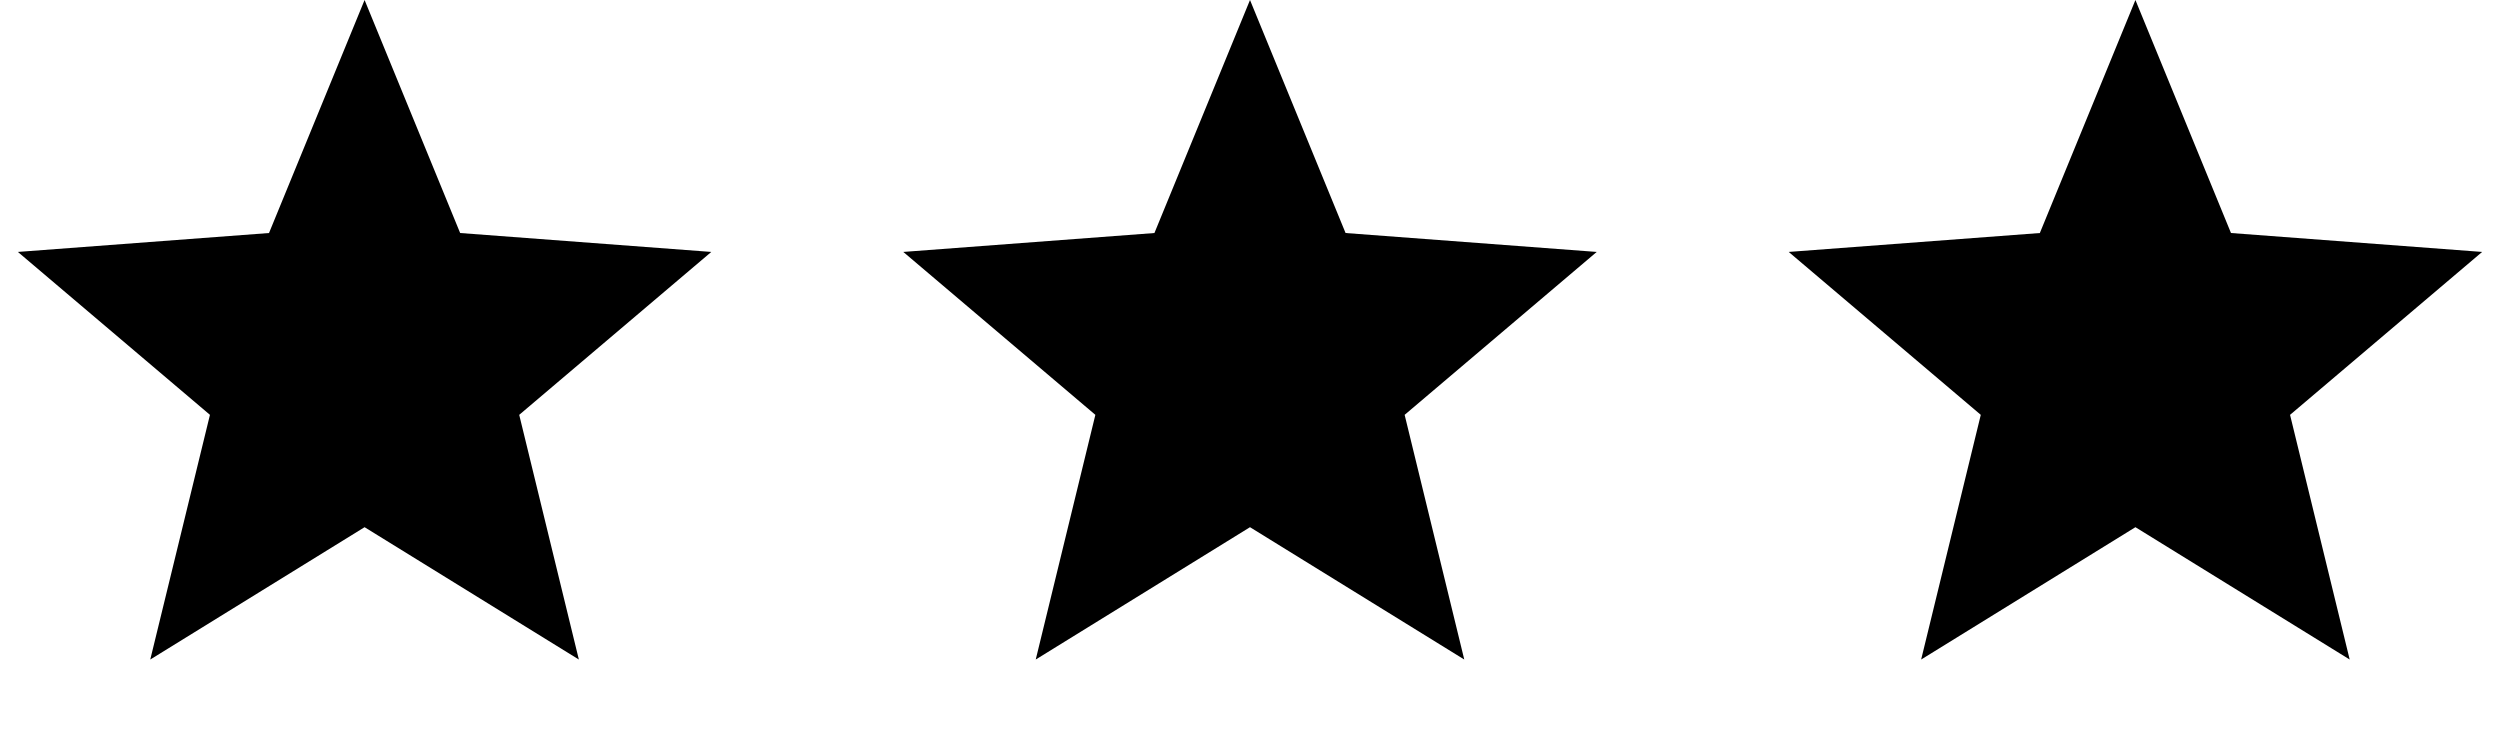
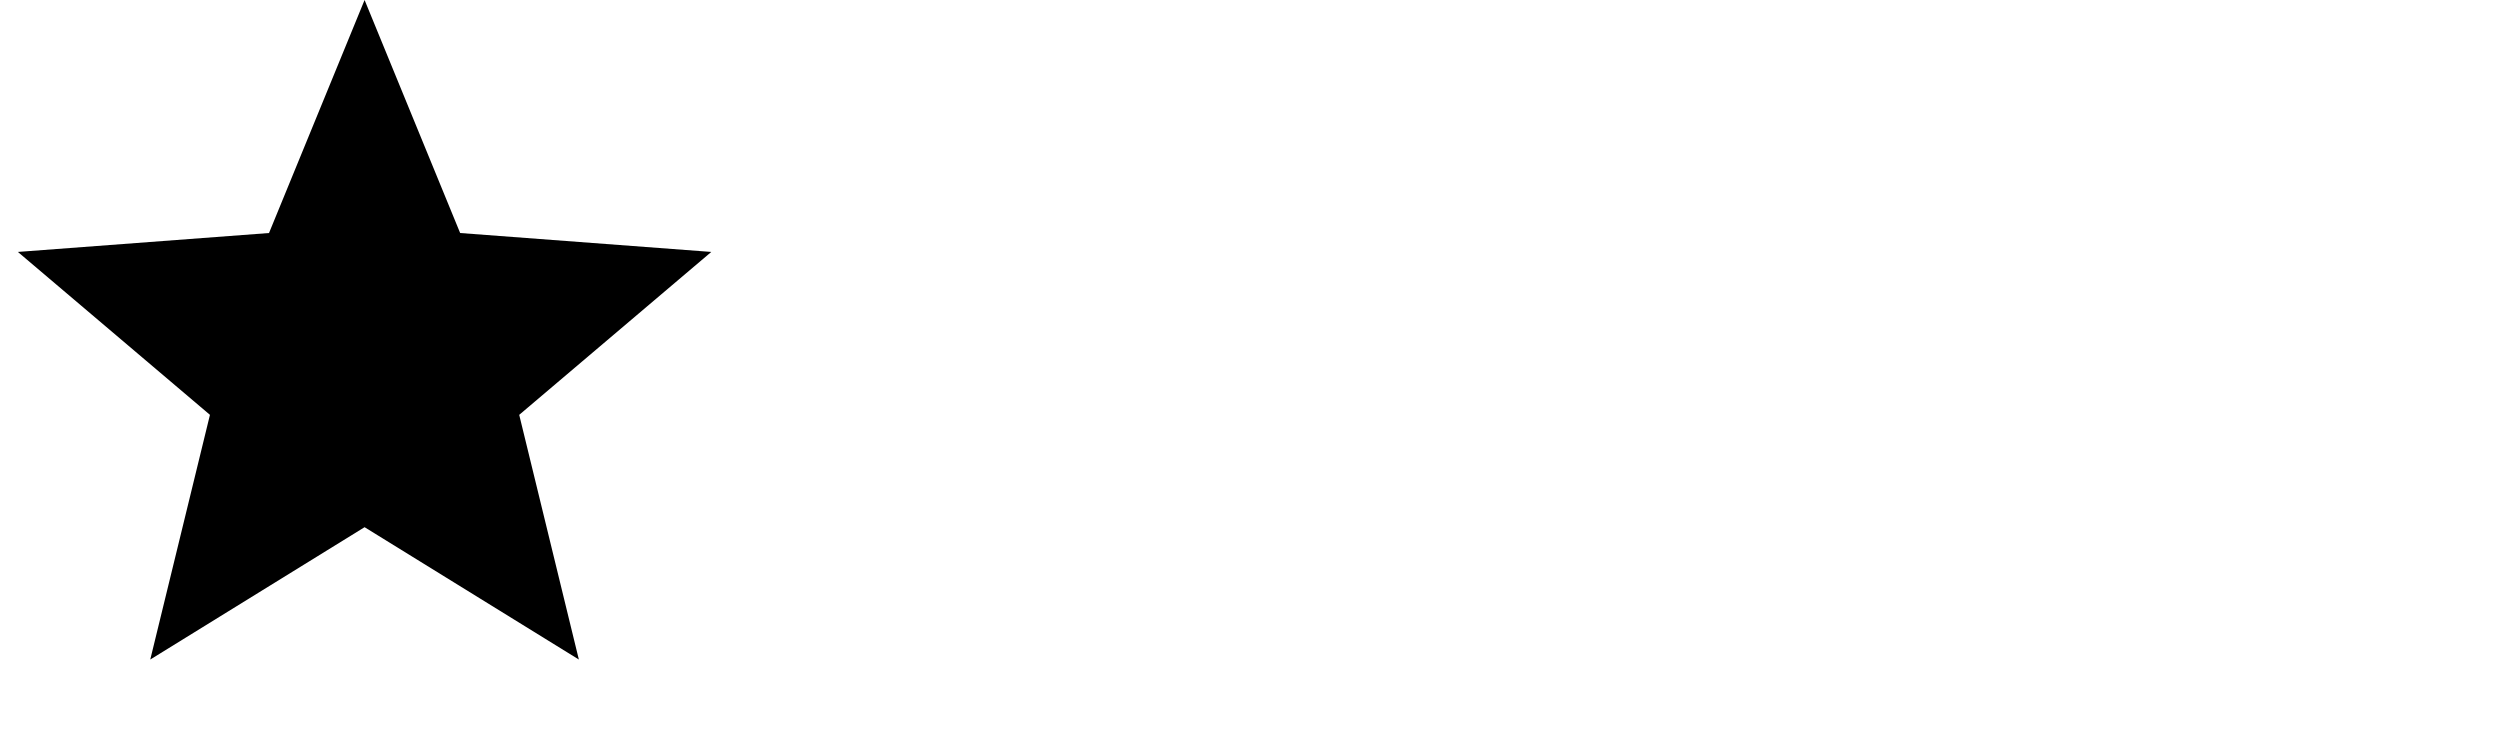
<svg xmlns="http://www.w3.org/2000/svg" fill="none" viewBox="0 0 48 14" height="14" width="48">
  <path fill="black" d="M7 0L8.835 4.474L13.657 4.837L9.969 7.965L11.114 12.663L7 10.122L2.885 12.663L4.031 7.965L0.343 4.837L5.165 4.474L7 0Z" />
-   <path fill="black" d="M24 0L25.835 4.474L30.657 4.837L26.969 7.965L28.114 12.663L24 10.122L19.886 12.663L21.031 7.965L17.343 4.837L22.165 4.474L24 0Z" />
-   <path fill="black" d="M41 0L42.835 4.474L47.657 4.837L43.969 7.965L45.114 12.663L41 10.122L36.886 12.663L38.031 7.965L34.343 4.837L39.165 4.474L41 0Z" />
</svg>